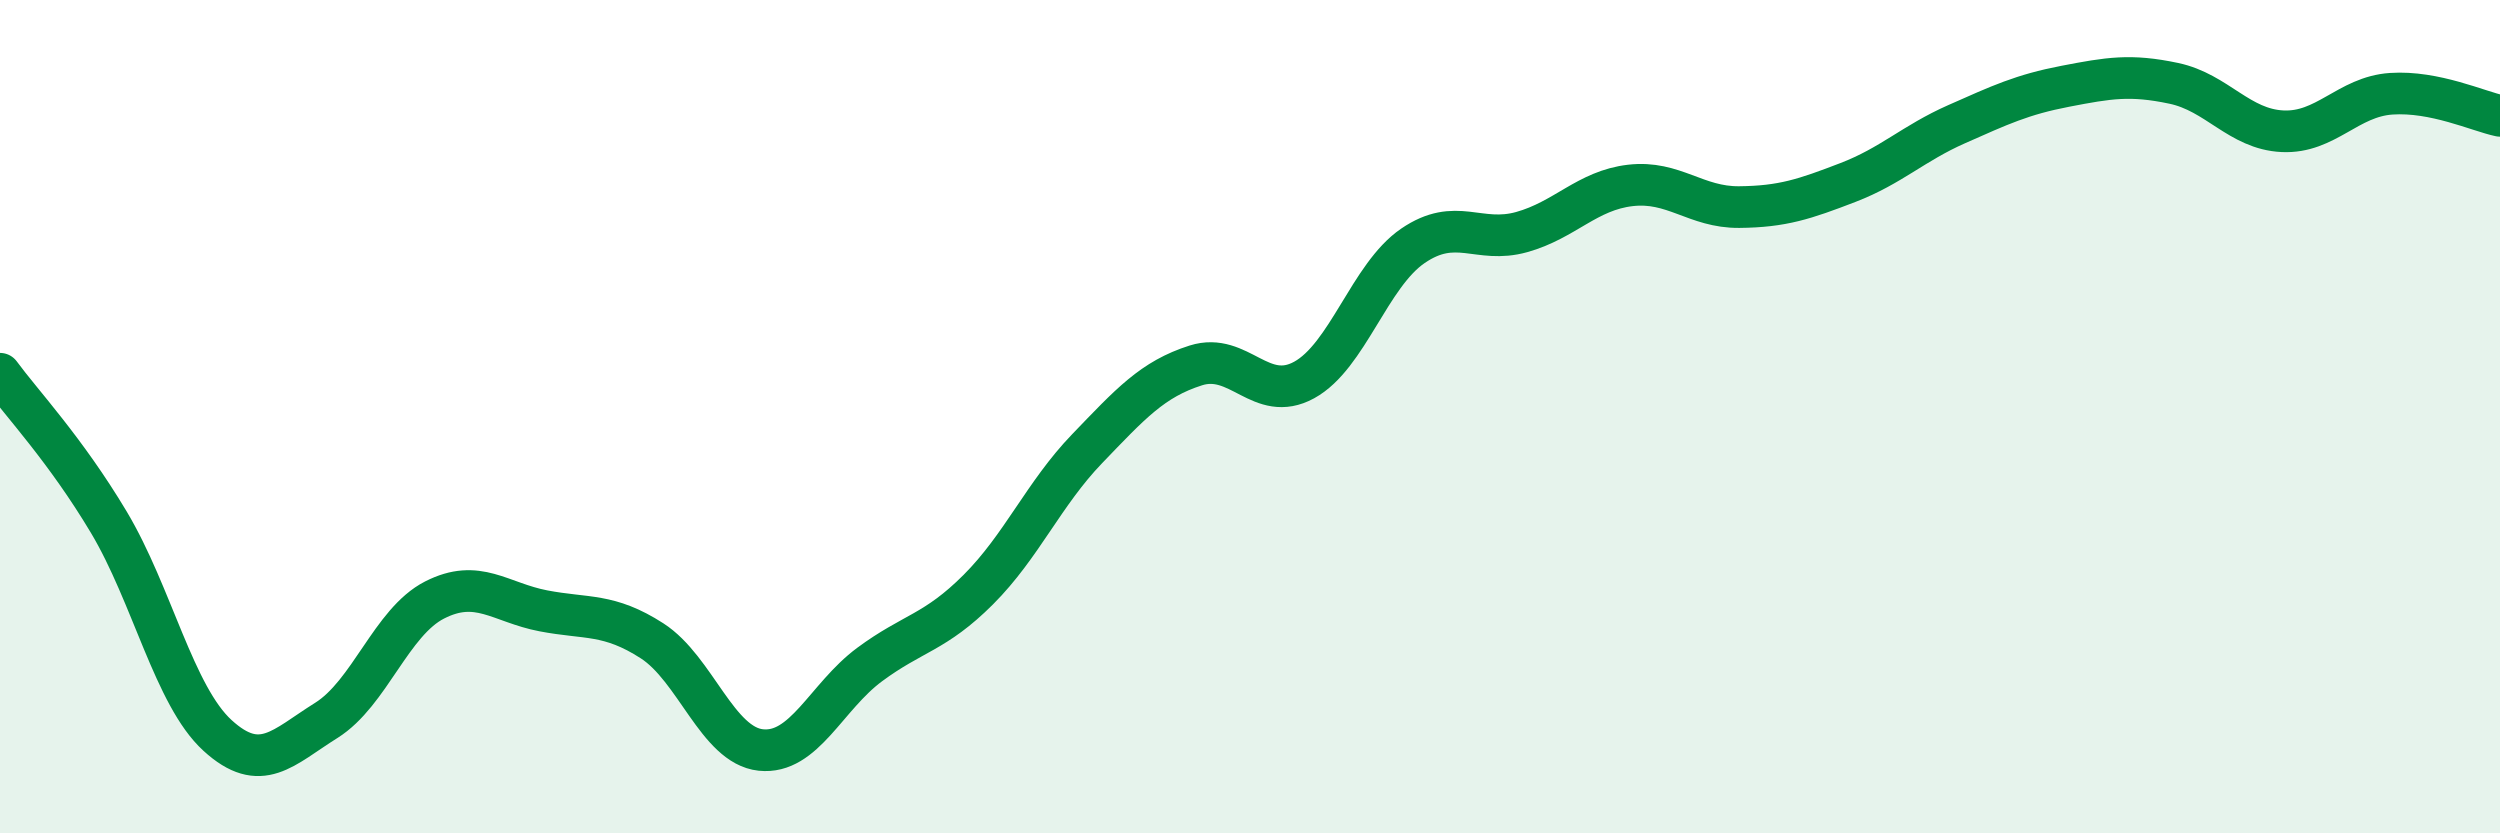
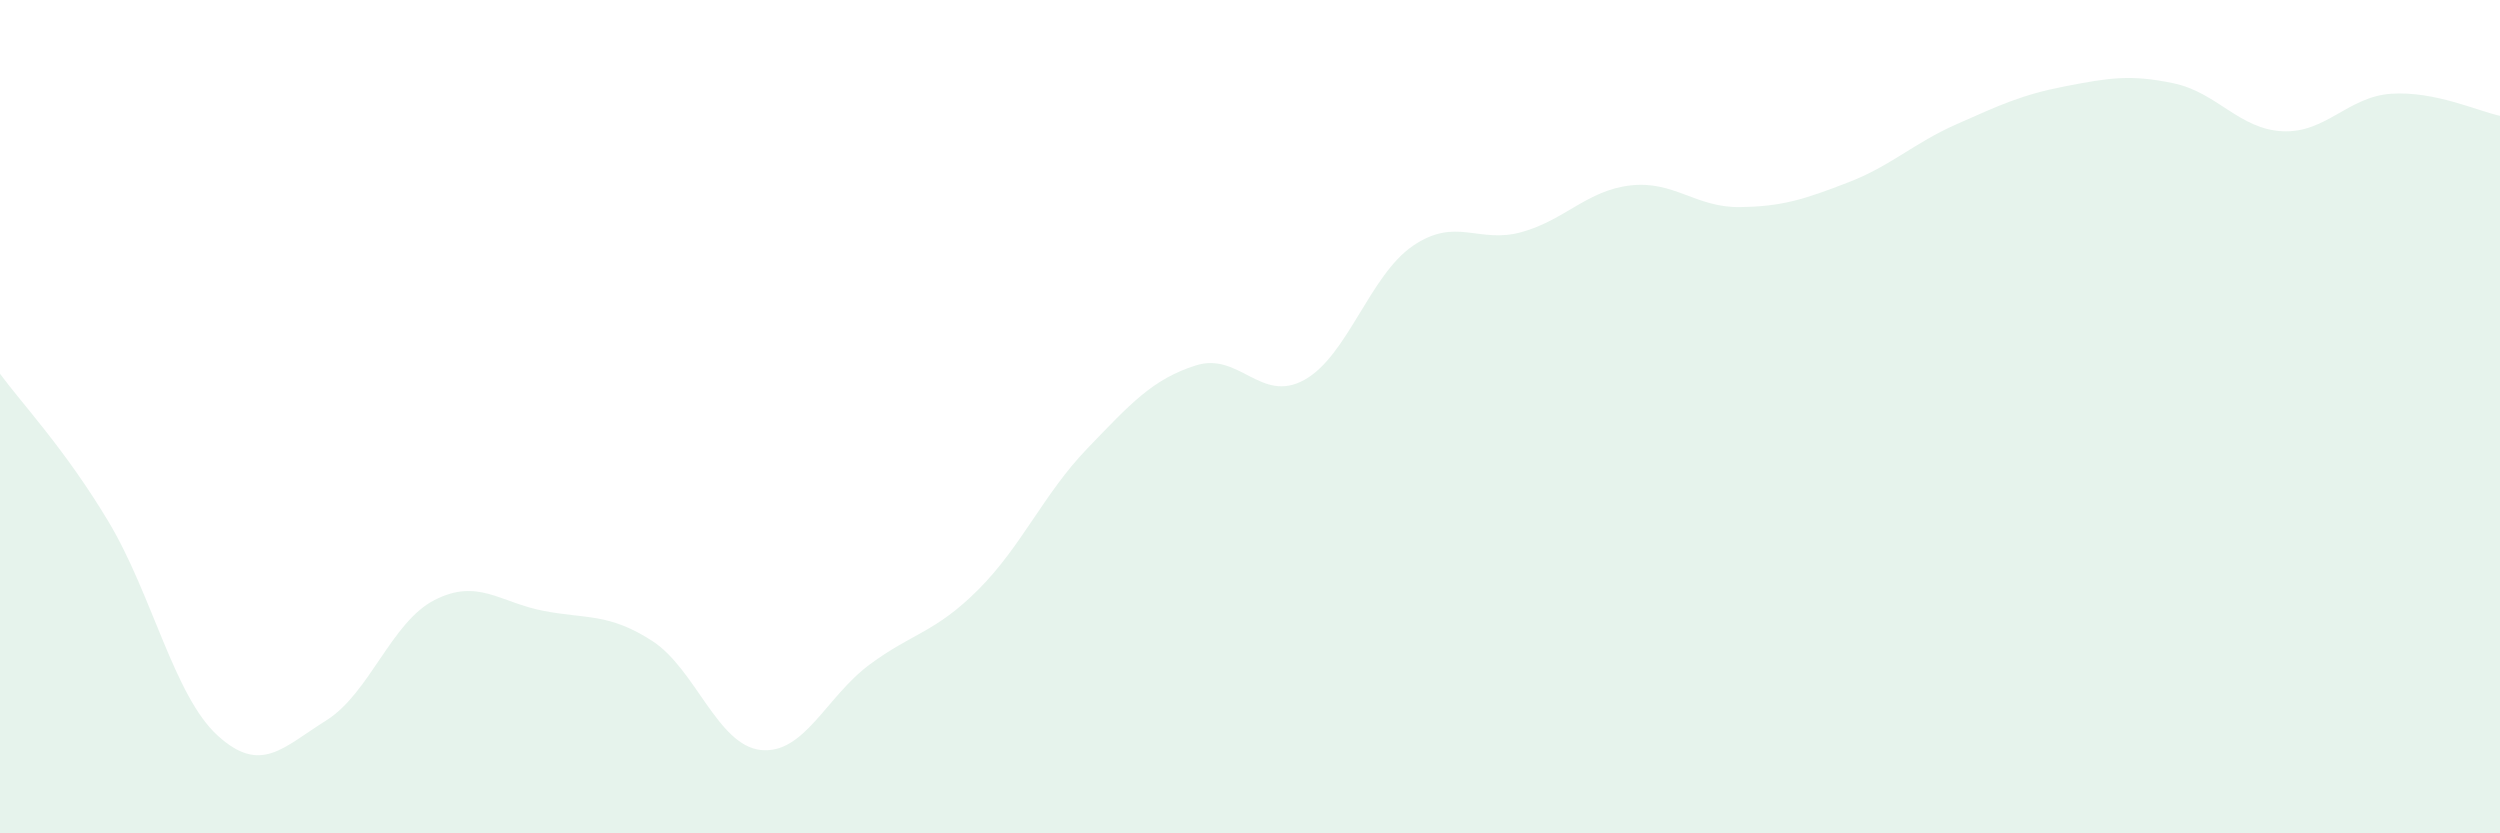
<svg xmlns="http://www.w3.org/2000/svg" width="60" height="20" viewBox="0 0 60 20">
  <path d="M 0,8.97 C 0.52,9.68 1.57,10.79 2.61,12.53 C 3.65,14.27 4.18,16.7 5.22,17.65 C 6.26,18.6 6.79,17.94 7.83,17.29 C 8.87,16.64 9.39,14.93 10.43,14.4 C 11.47,13.87 12,14.46 13.04,14.66 C 14.08,14.86 14.61,14.71 15.65,15.38 C 16.69,16.05 17.22,17.89 18.26,18 C 19.3,18.11 19.83,16.72 20.87,15.95 C 21.91,15.18 22.44,15.19 23.48,14.15 C 24.52,13.11 25.05,11.85 26.09,10.77 C 27.13,9.69 27.66,9.1 28.7,8.77 C 29.74,8.44 30.26,9.69 31.3,9.12 C 32.34,8.55 32.87,6.61 33.91,5.9 C 34.95,5.19 35.48,5.86 36.52,5.57 C 37.56,5.28 38.09,4.57 39.13,4.45 C 40.17,4.33 40.7,4.98 41.74,4.97 C 42.78,4.96 43.31,4.78 44.35,4.38 C 45.39,3.98 45.92,3.44 46.96,2.98 C 48,2.52 48.53,2.27 49.57,2.07 C 50.61,1.87 51.13,1.78 52.17,2 C 53.21,2.22 53.74,3.1 54.78,3.15 C 55.82,3.2 56.35,2.32 57.39,2.25 C 58.43,2.18 59.48,2.67 60,2.78L60 20L0 20Z" fill="#008740" opacity="0.1" stroke-linecap="round" stroke-linejoin="round" />
-   <path d="M 0,8.97 C 0.52,9.68 1.57,10.79 2.61,12.53 C 3.65,14.27 4.18,16.7 5.22,17.65 C 6.26,18.6 6.79,17.94 7.83,17.29 C 8.87,16.64 9.39,14.93 10.43,14.4 C 11.47,13.87 12,14.46 13.04,14.66 C 14.08,14.86 14.61,14.71 15.65,15.38 C 16.69,16.05 17.22,17.89 18.26,18 C 19.3,18.11 19.83,16.72 20.87,15.95 C 21.91,15.18 22.44,15.19 23.48,14.15 C 24.52,13.11 25.05,11.85 26.09,10.77 C 27.13,9.69 27.66,9.1 28.7,8.77 C 29.74,8.44 30.26,9.69 31.3,9.12 C 32.34,8.55 32.87,6.61 33.91,5.9 C 34.95,5.19 35.48,5.86 36.52,5.57 C 37.56,5.28 38.09,4.57 39.13,4.45 C 40.17,4.33 40.7,4.98 41.74,4.97 C 42.78,4.96 43.31,4.78 44.35,4.38 C 45.39,3.98 45.92,3.44 46.96,2.98 C 48,2.52 48.53,2.27 49.57,2.07 C 50.61,1.87 51.13,1.78 52.17,2 C 53.21,2.22 53.74,3.1 54.78,3.15 C 55.82,3.2 56.35,2.32 57.39,2.25 C 58.43,2.18 59.48,2.67 60,2.78" stroke="#008740" stroke-width="1" fill="none" stroke-linecap="round" stroke-linejoin="round" />
</svg>